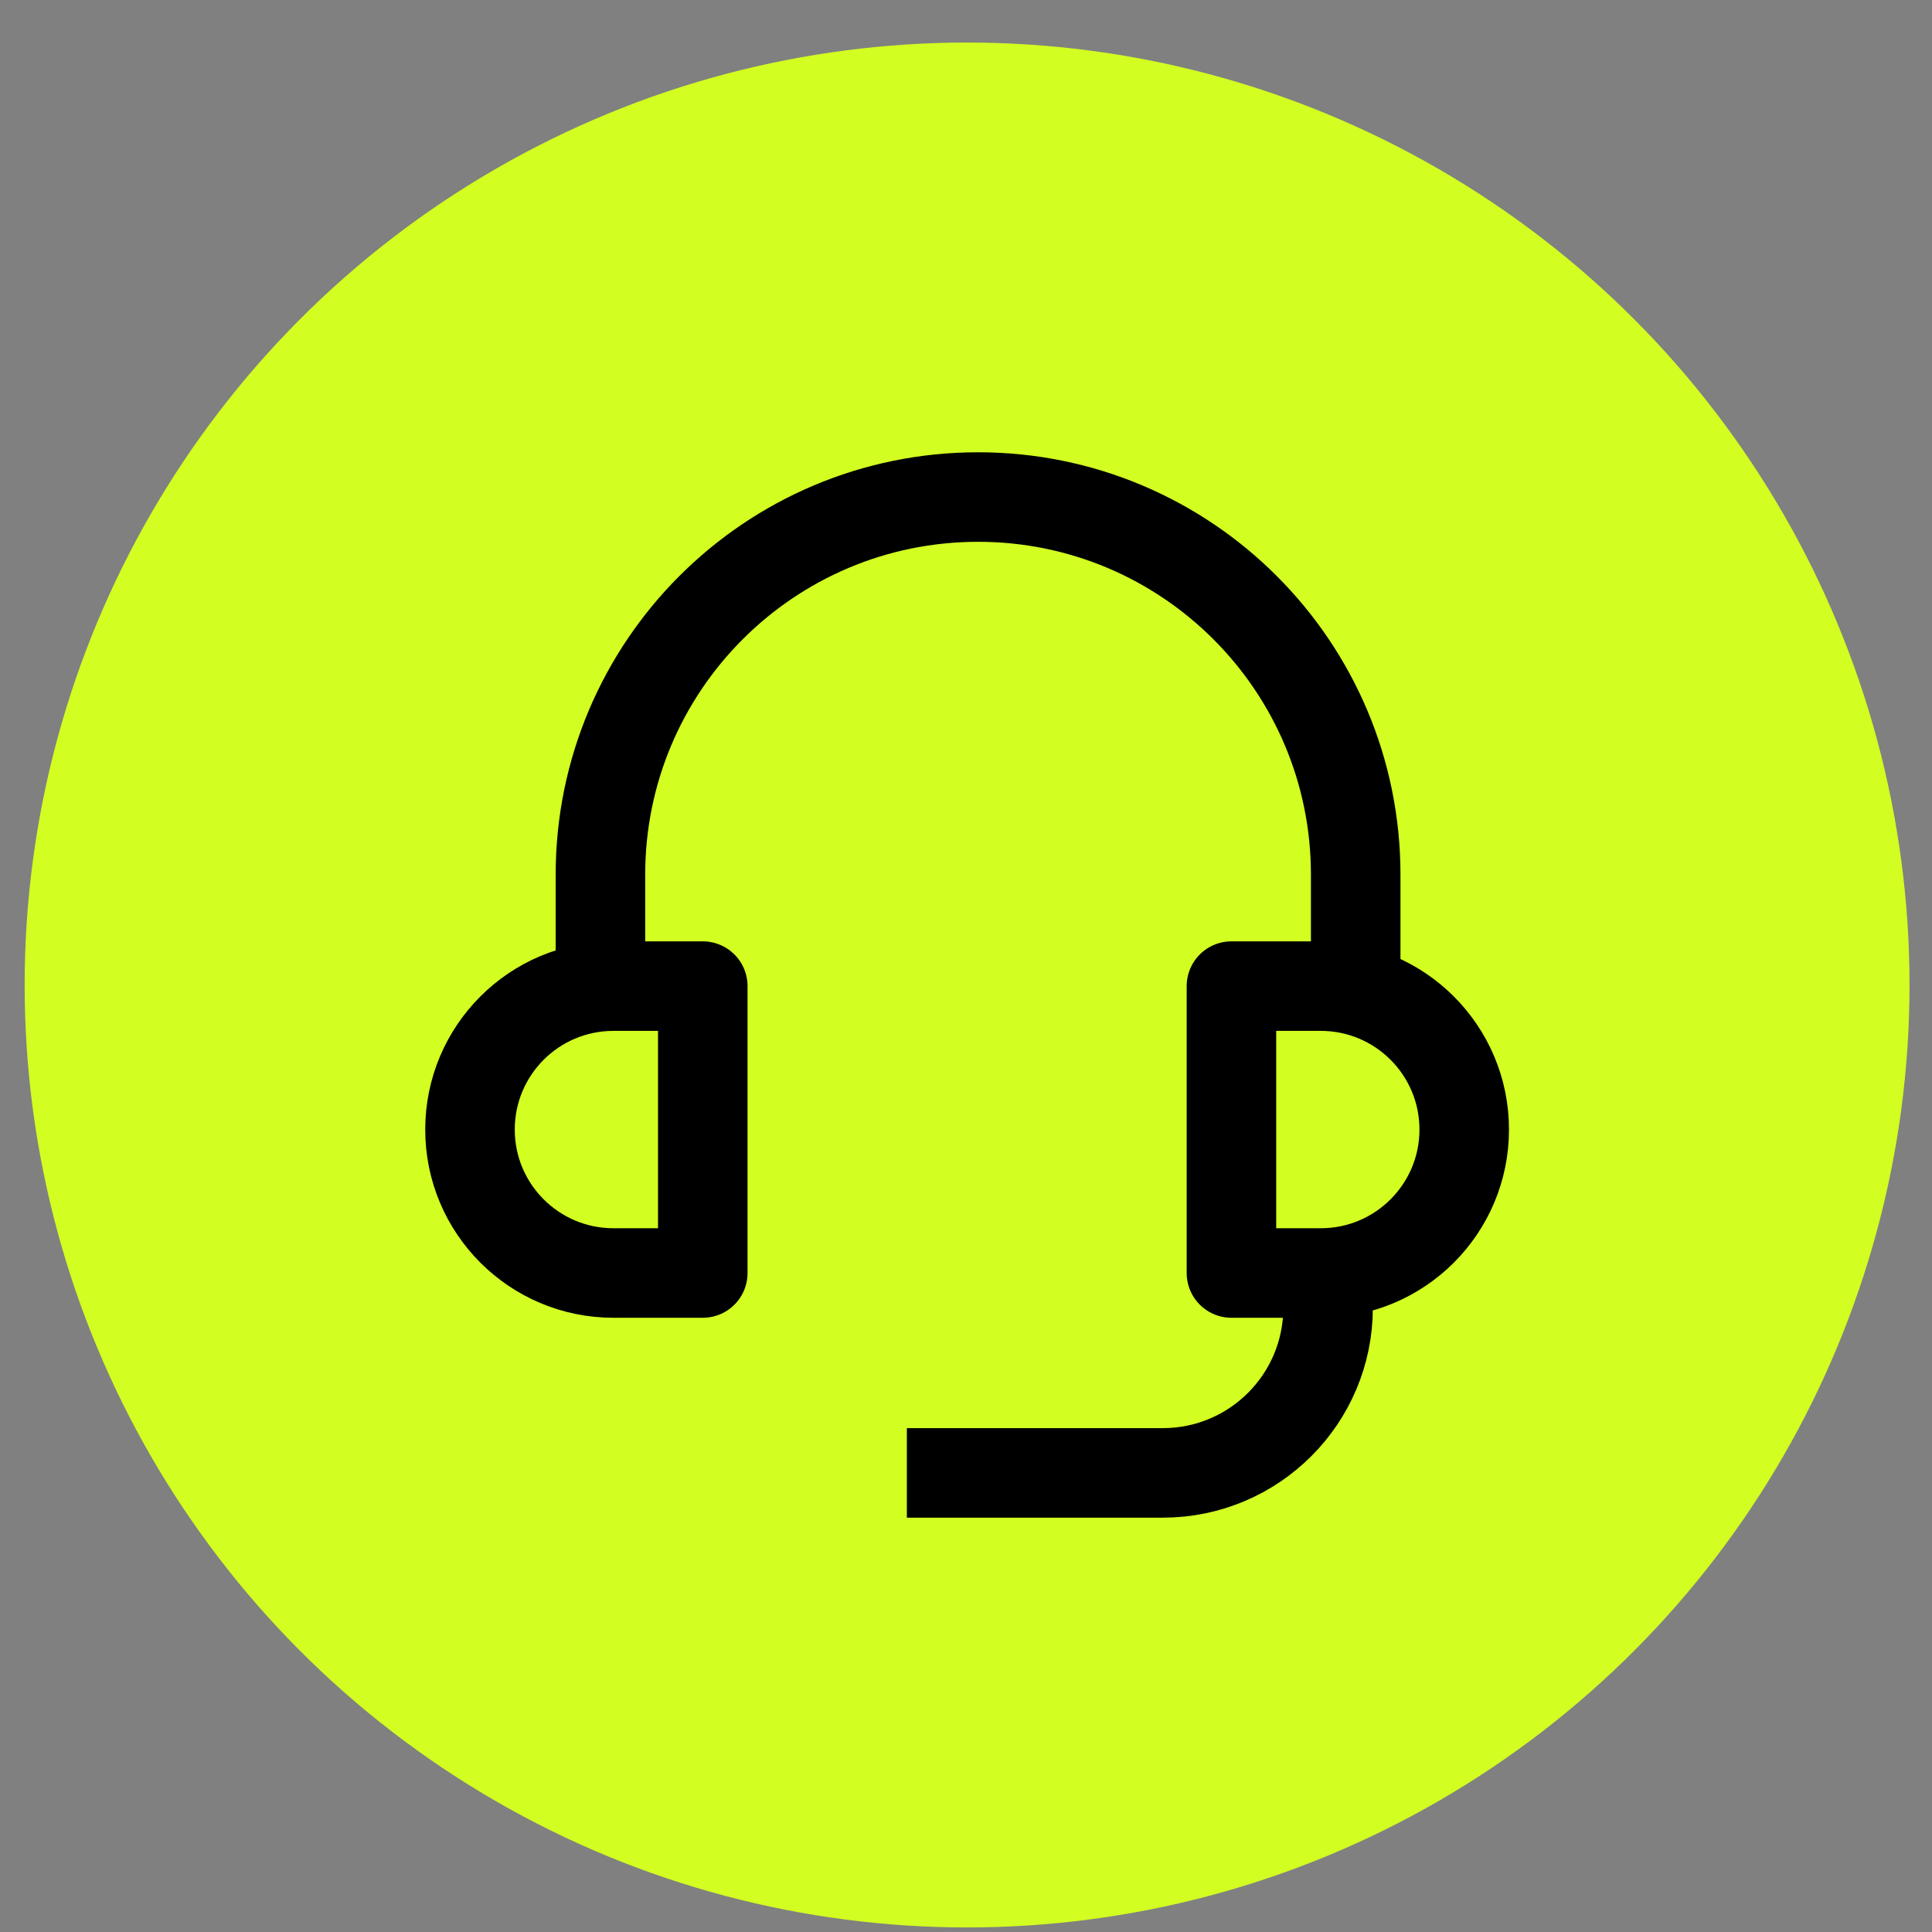
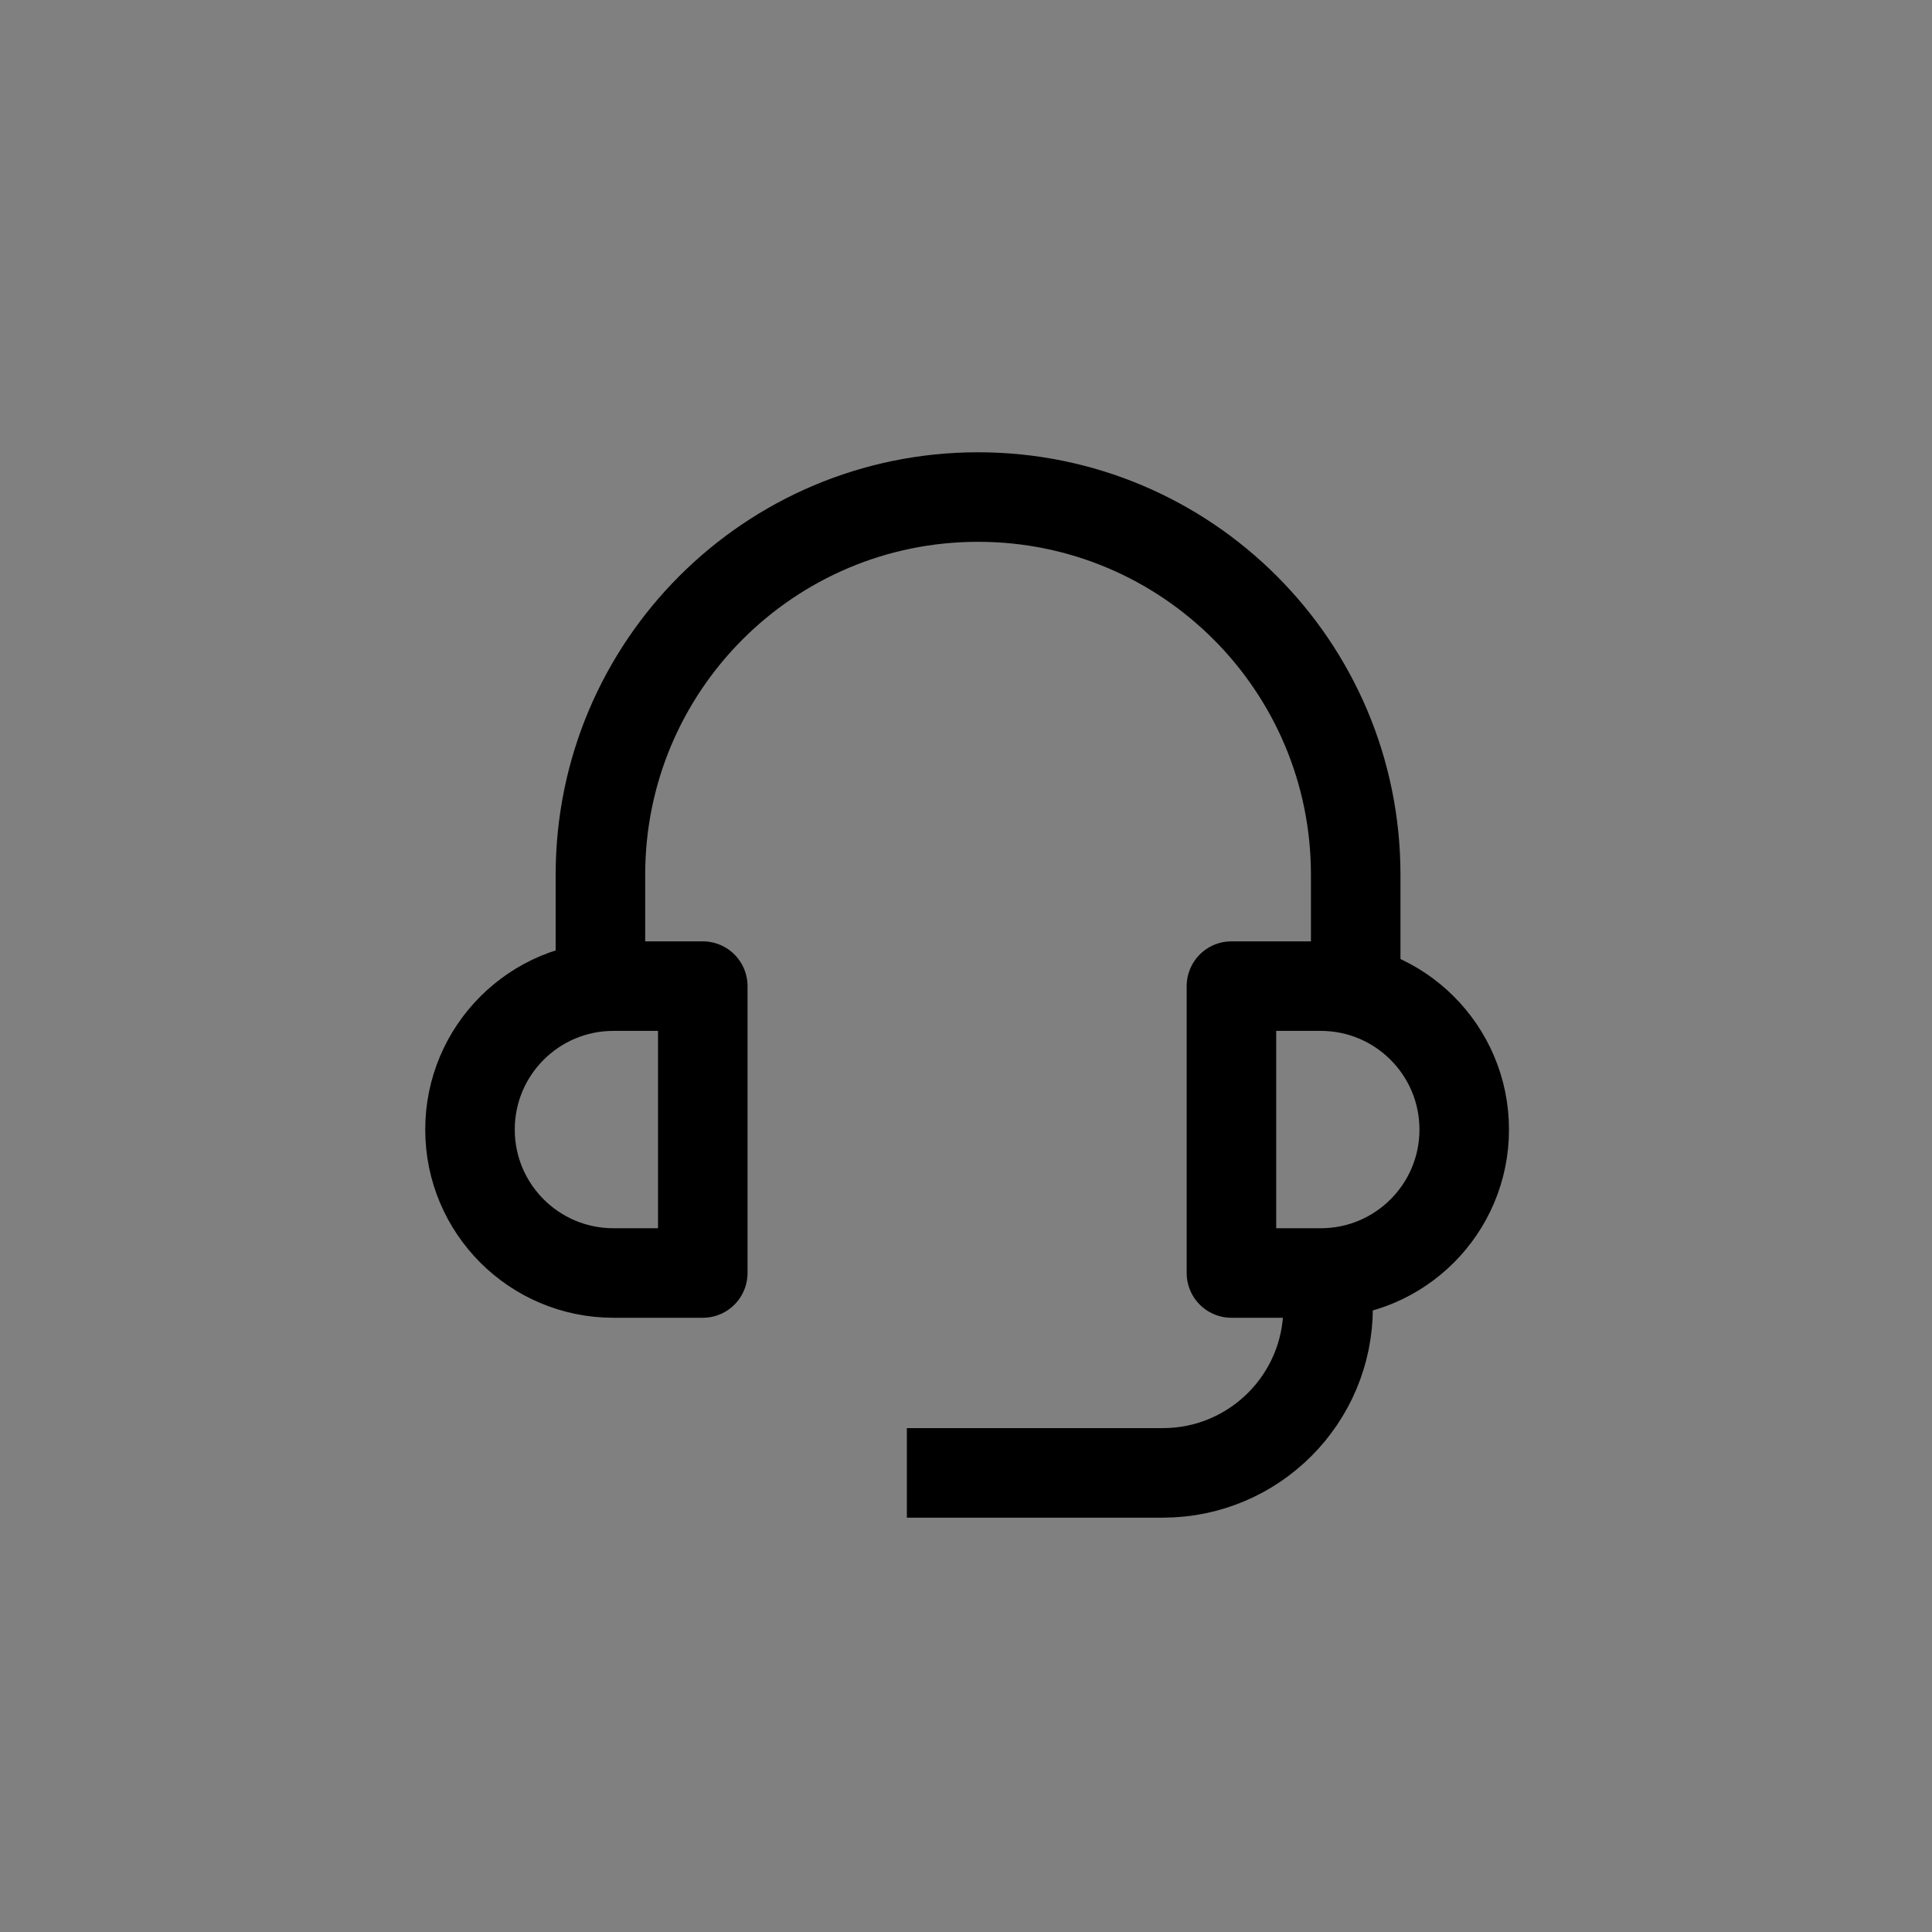
<svg xmlns="http://www.w3.org/2000/svg" width="41" height="41" viewBox="0 0 41 41" fill="none">
  <rect x="0" y="0" width="41" height="41" fill="#808080" stroke="none" />
-   <circle cx="20.523" cy="20.903" r="20" fill="#D2FF21" />
  <path d="M20.195 31.257H24.677C26.614 31.257 28.184 29.687 28.184 27.75V27.256" stroke="black" stroke-width="1.9" stroke-linecap="square" stroke-linejoin="bevel" />
  <path d="M26.133 20.927H28.029C29.71 20.927 31.073 22.29 31.073 23.971V23.971C31.073 25.652 29.71 27.015 28.029 27.015H26.133V20.927Z" stroke="black" stroke-width="1.9" stroke-linejoin="round" />
  <path d="M14.914 20.927H13.018C11.336 20.927 9.974 22.29 9.974 23.971V23.971C9.974 25.652 11.336 27.015 13.018 27.015H14.914V20.927Z" stroke="black" stroke-width="1.9" stroke-linejoin="round" />
-   <path d="M28.77 20.731V18.562C28.77 14.136 25.182 10.548 20.756 10.548V10.548C16.33 10.548 12.742 14.136 12.742 18.562V20.731" stroke="black" stroke-width="1.9" />
+   <path d="M28.77 20.731V18.562C28.77 14.136 25.182 10.548 20.756 10.548C16.33 10.548 12.742 14.136 12.742 18.562V20.731" stroke="black" stroke-width="1.9" />
</svg>